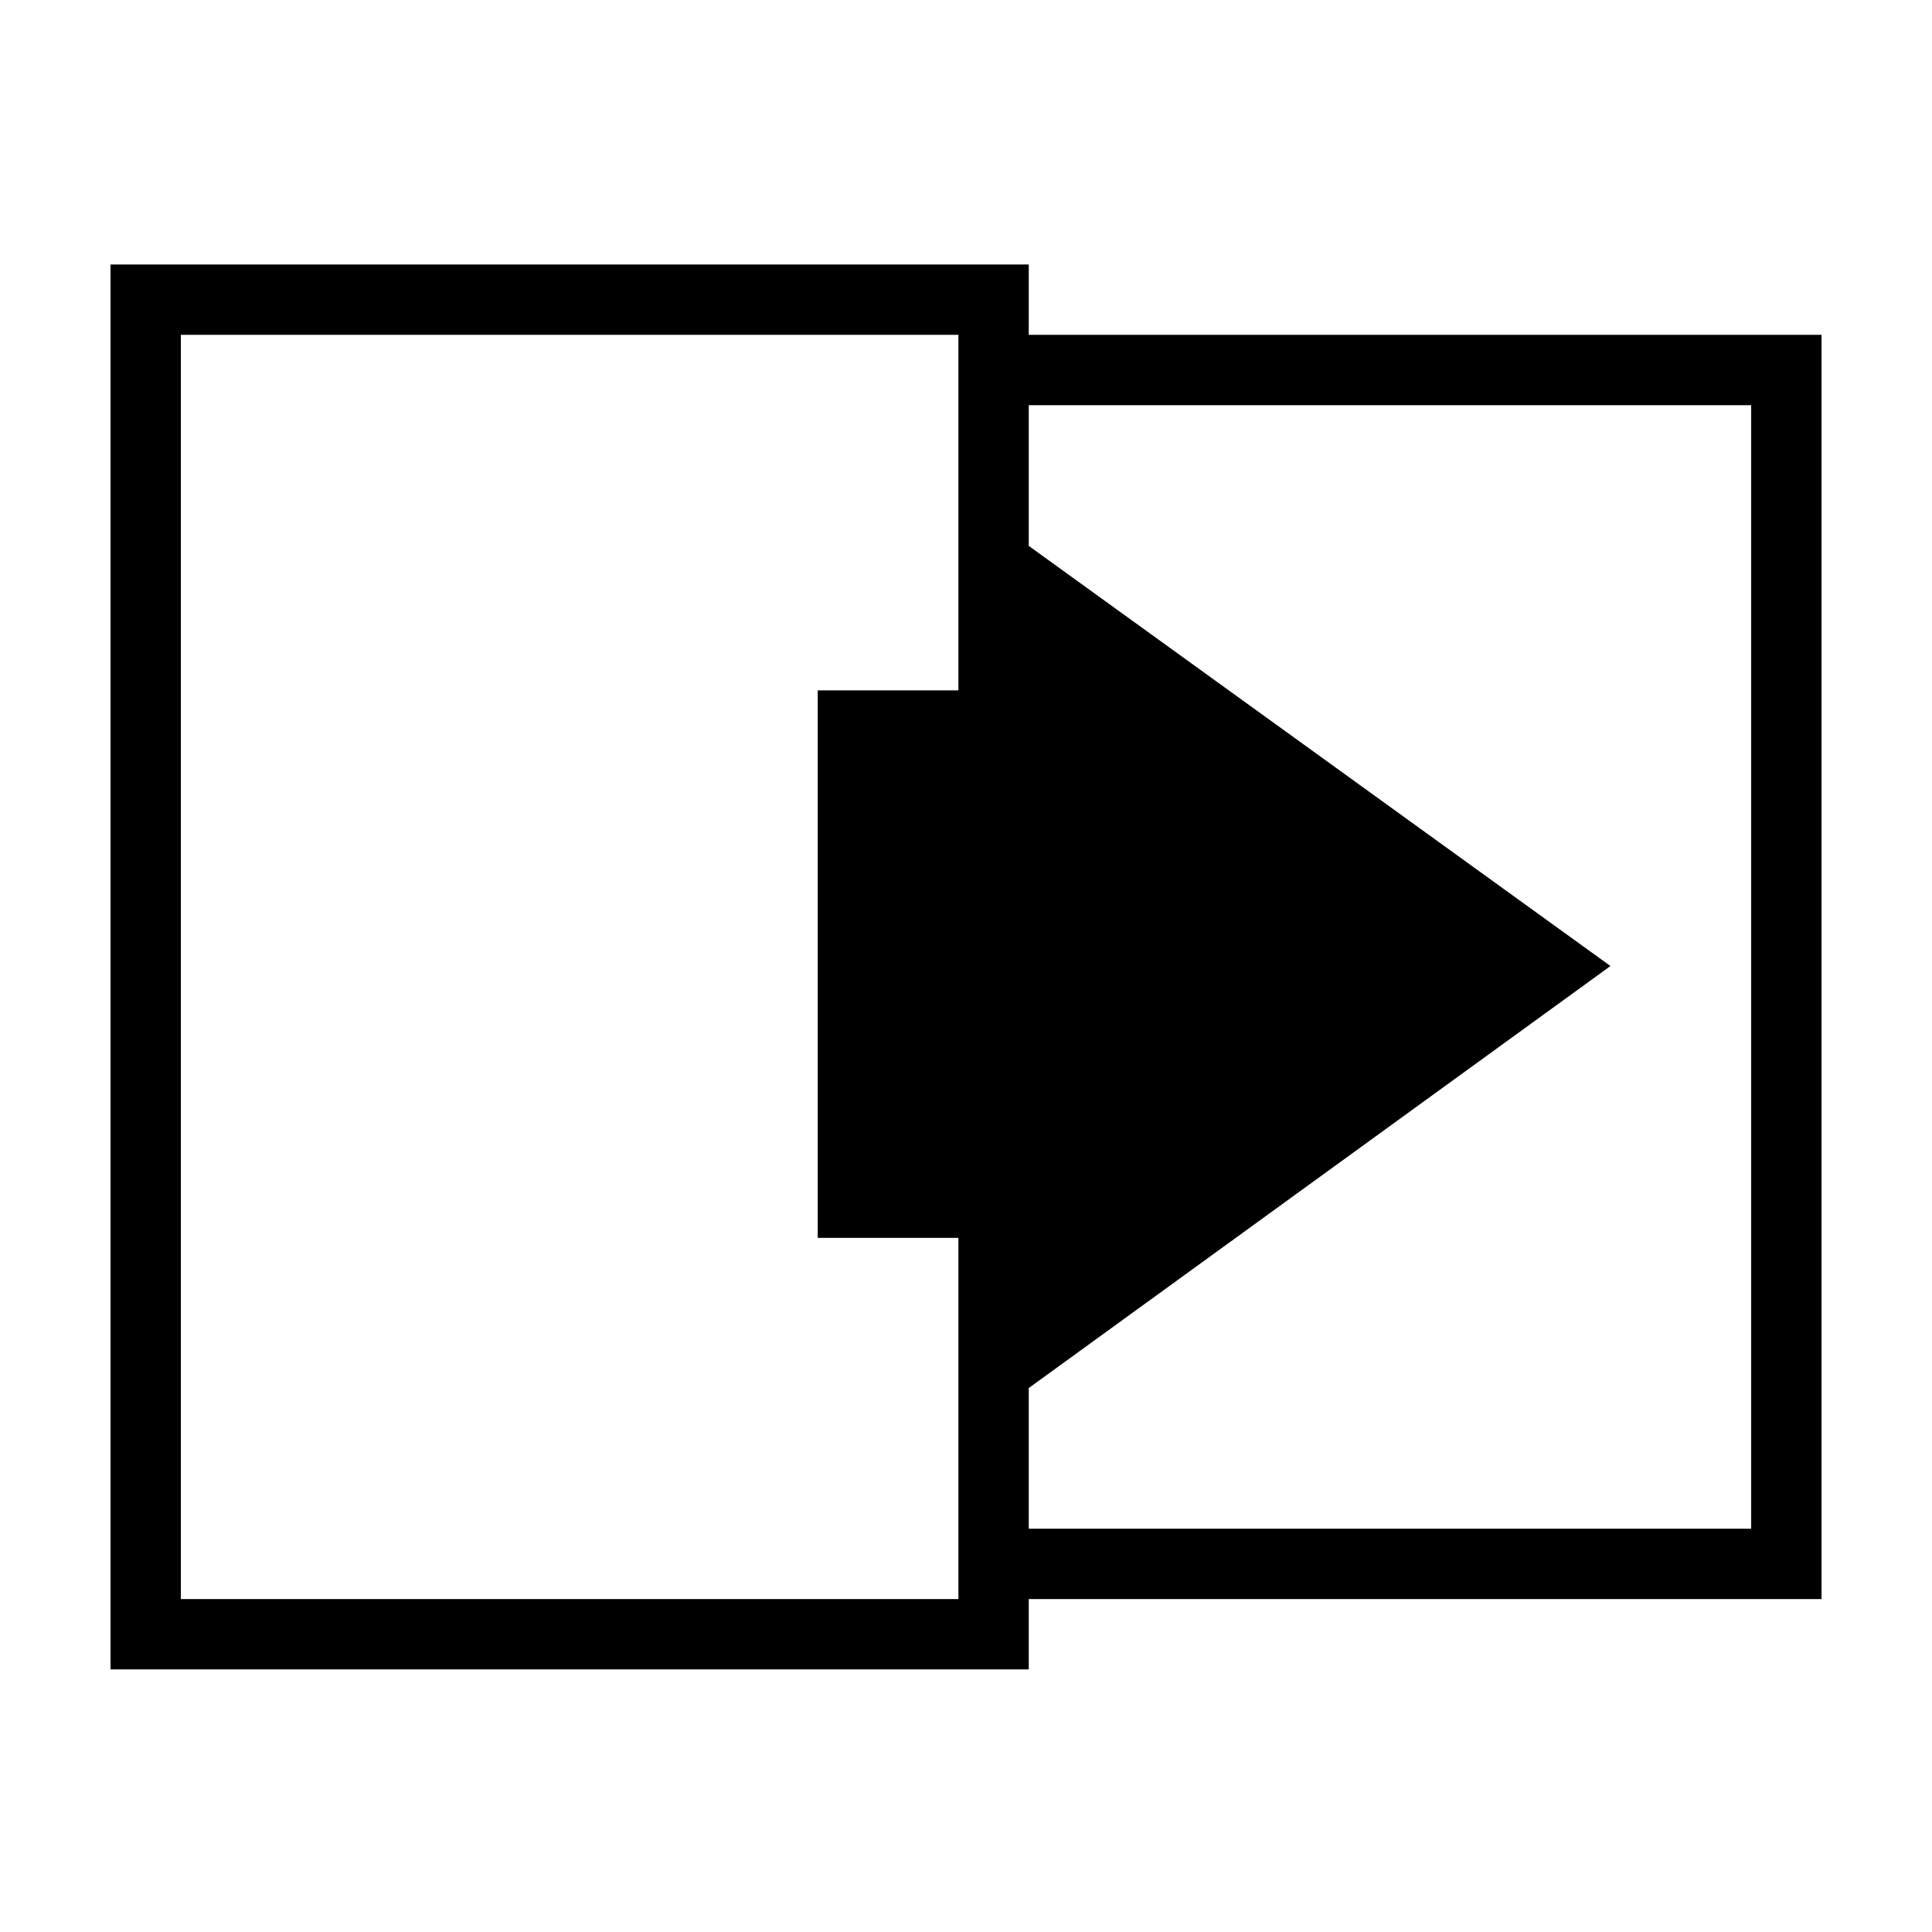
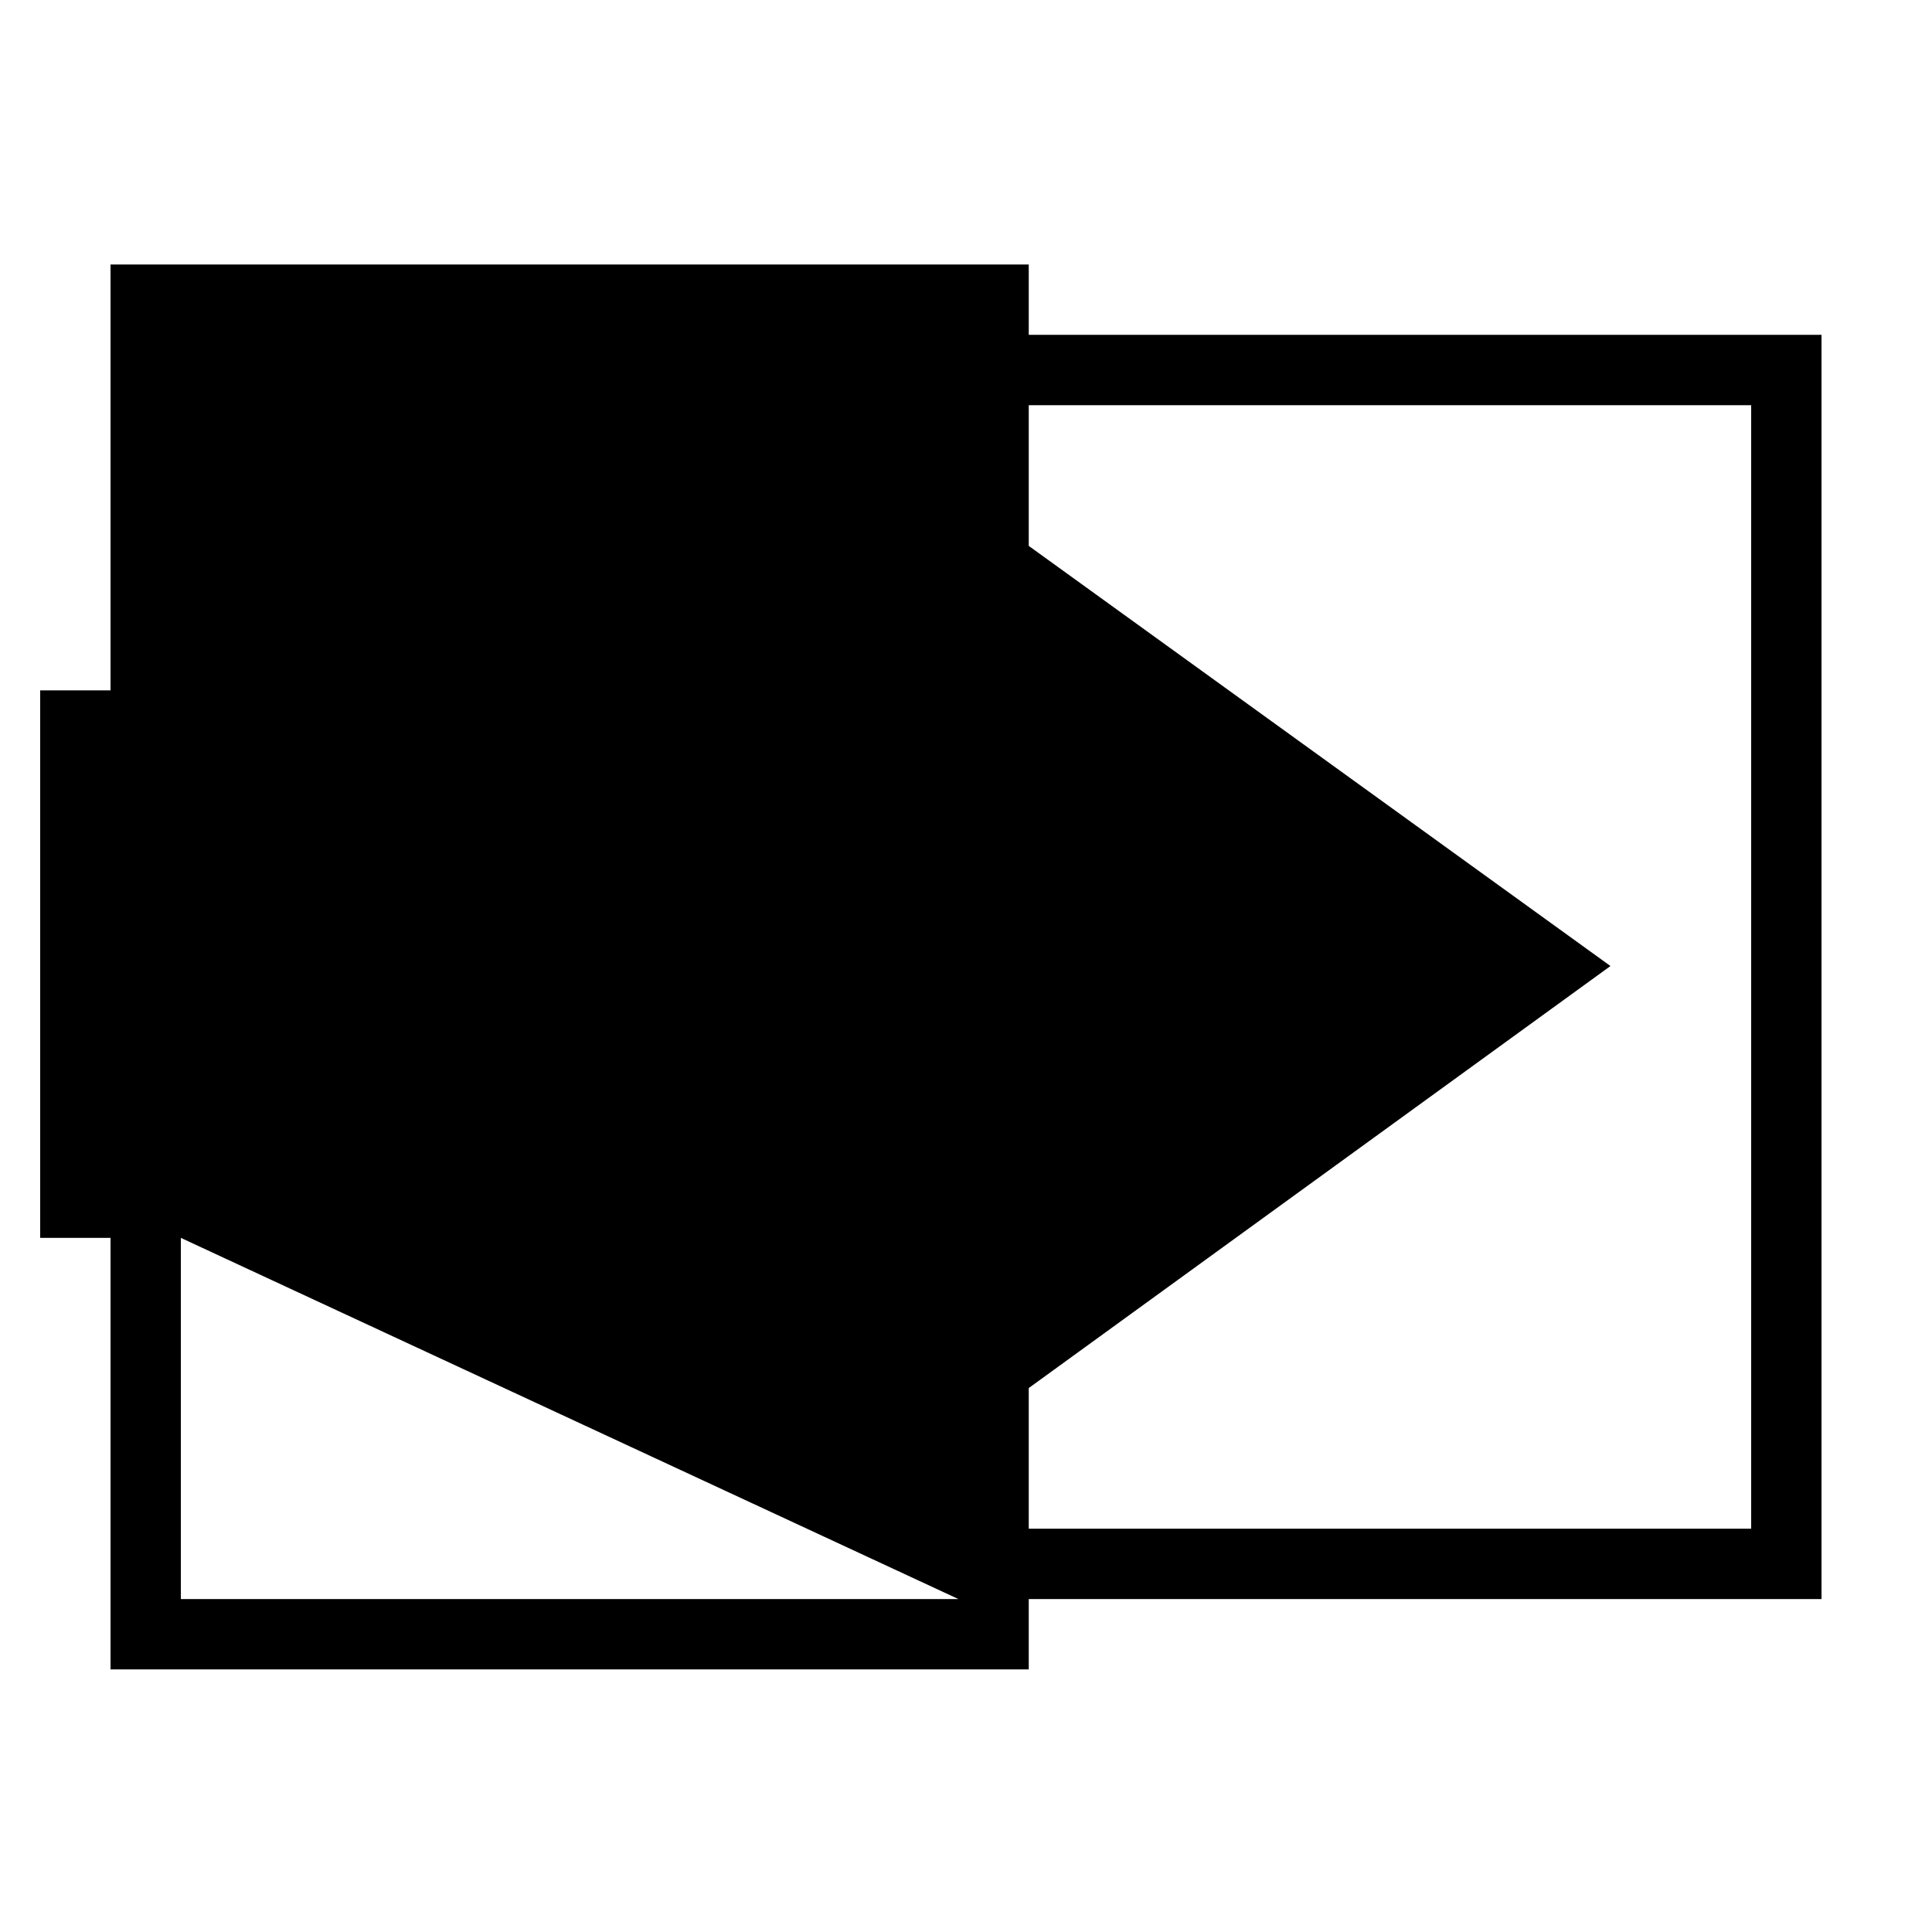
<svg xmlns="http://www.w3.org/2000/svg" fill="#000000" width="800px" height="800px" version="1.1" viewBox="144 144 512 512">
-   <path d="m173.29 586.41h243.34v-18.641h210.09v-335.03h-210.09v-18.641h-243.34zm224.7-18.641h-206.06v-335.03h206.06v94.211h-37.281v145.1h37.281zm210.09-18.641h-191.45v-37.281l154.16-111.84-154.16-111.34v-37.281h191.45z" />
+   <path d="m173.29 586.41h243.34v-18.641h210.09v-335.03h-210.09v-18.641h-243.34zm224.7-18.641h-206.06v-335.03v94.211h-37.281v145.1h37.281zm210.09-18.641h-191.45v-37.281l154.16-111.84-154.16-111.34v-37.281h191.45z" />
</svg>